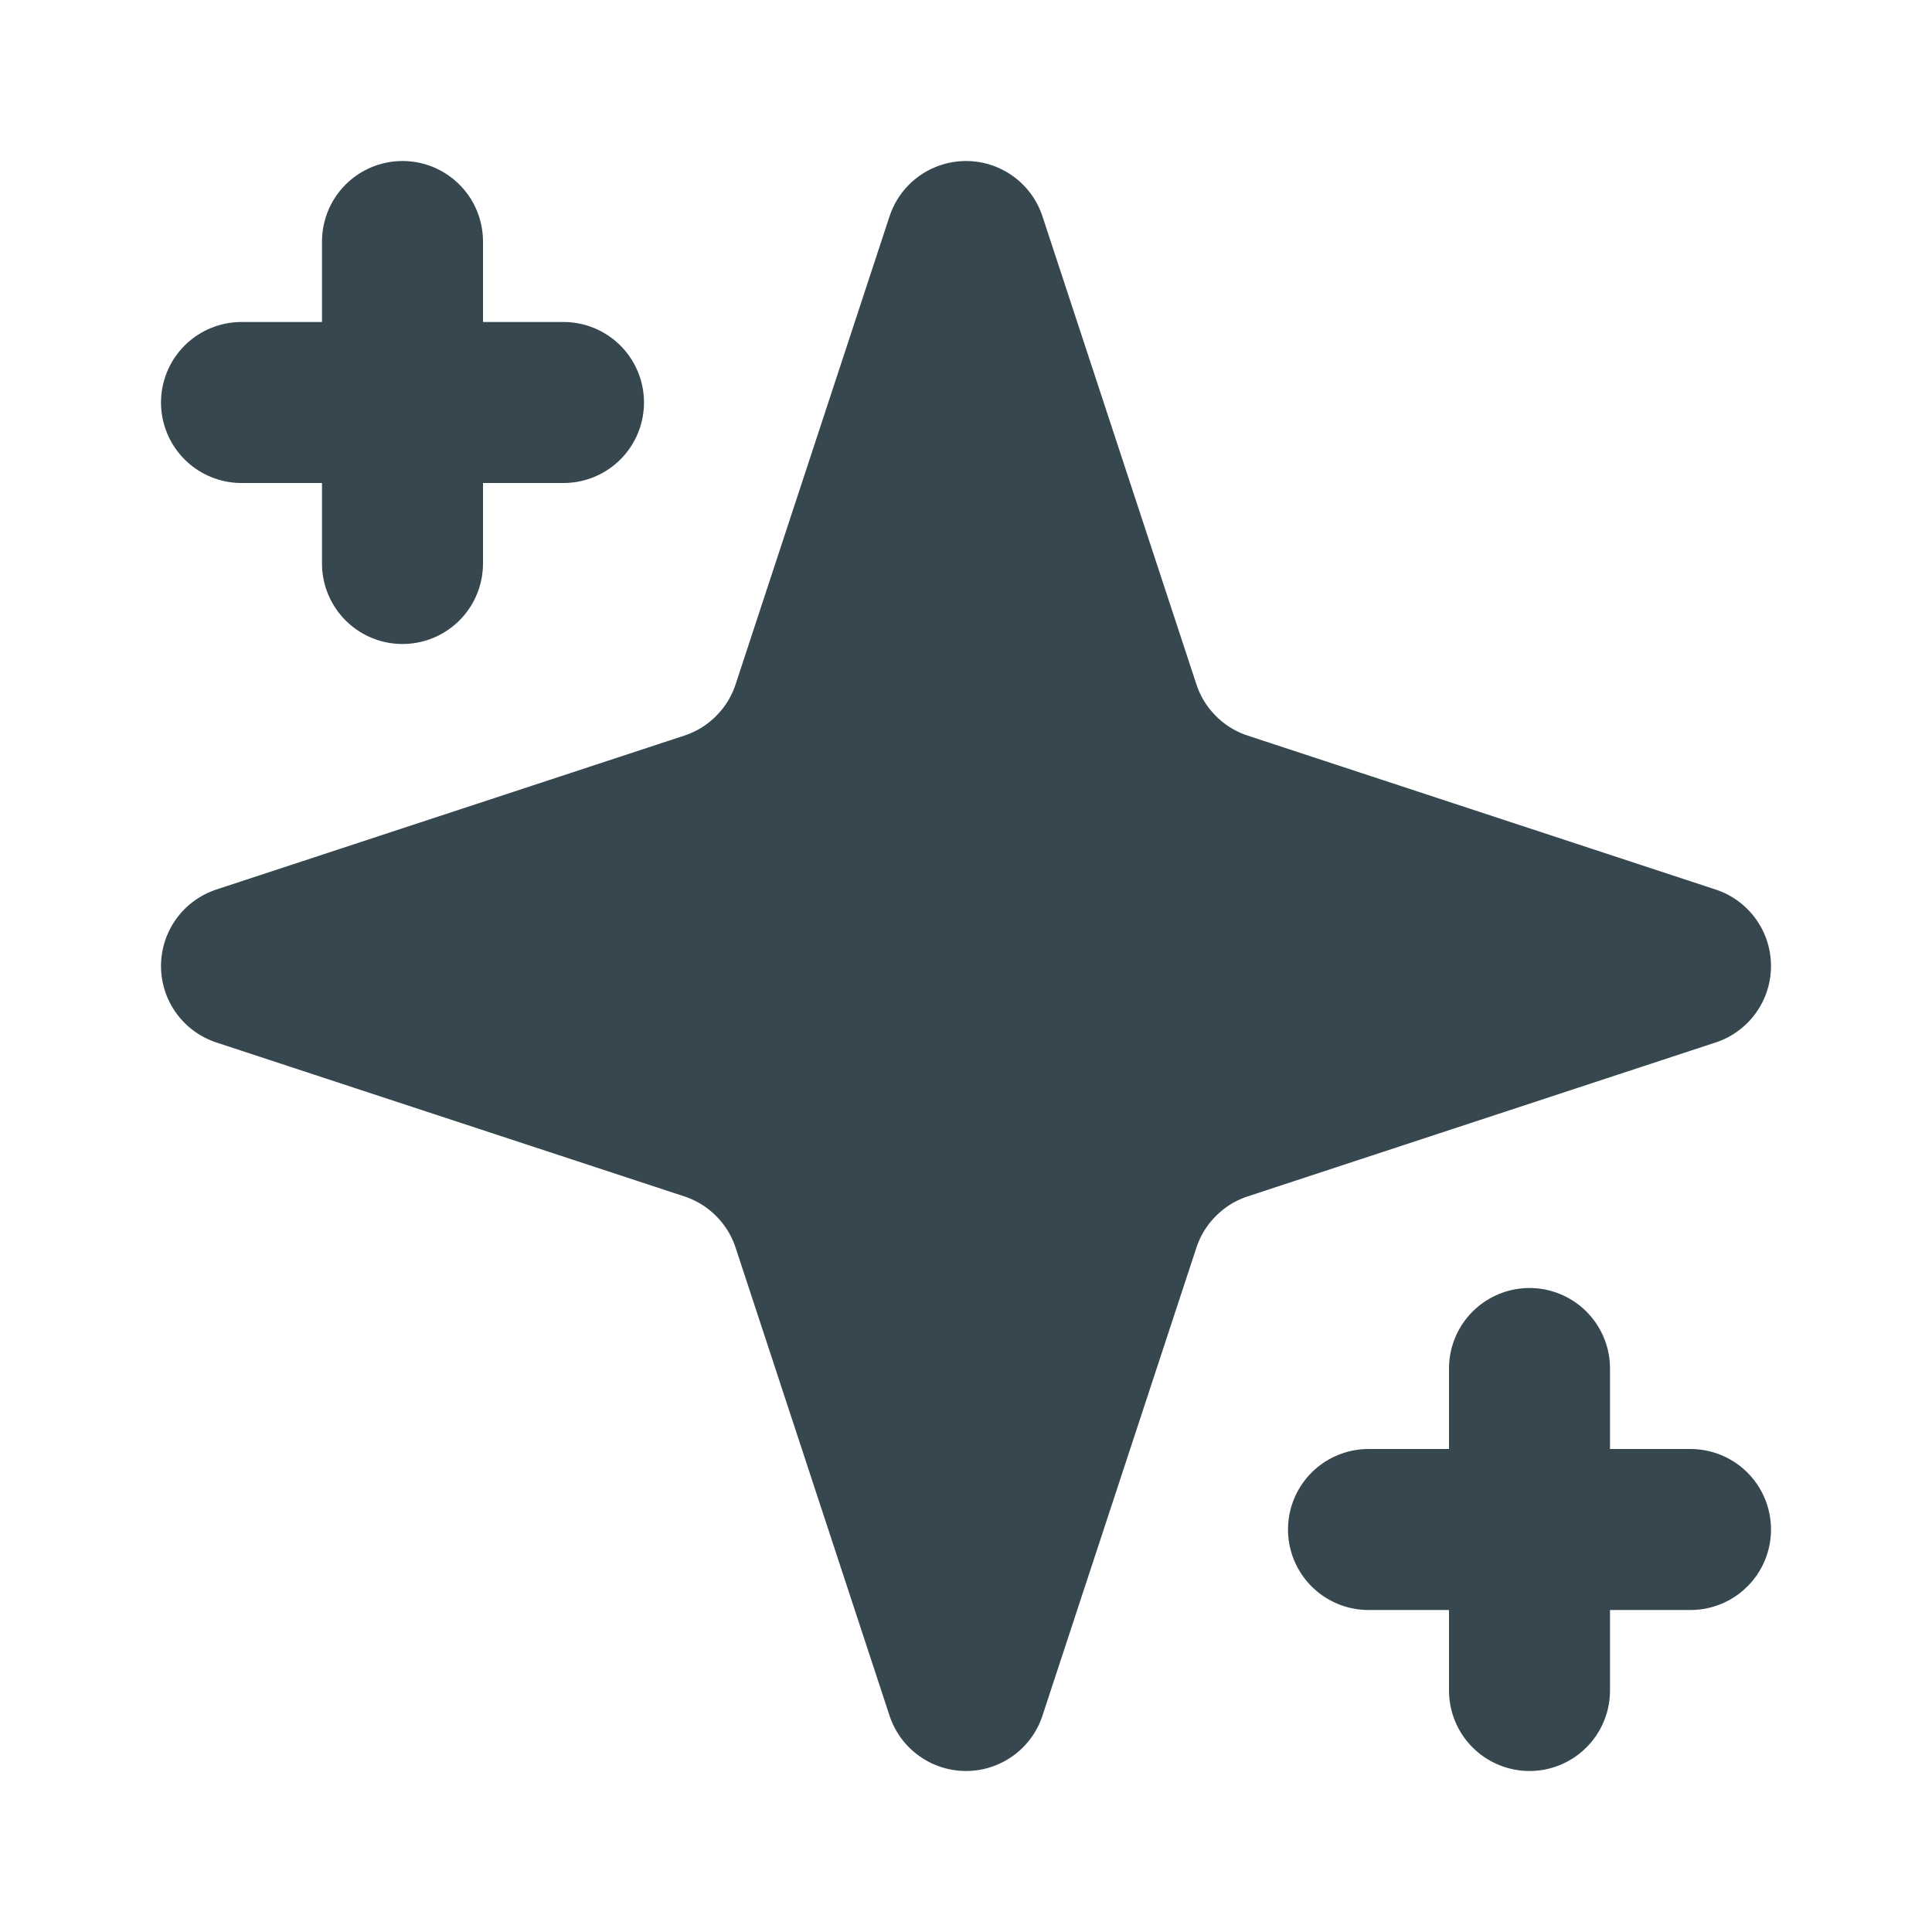
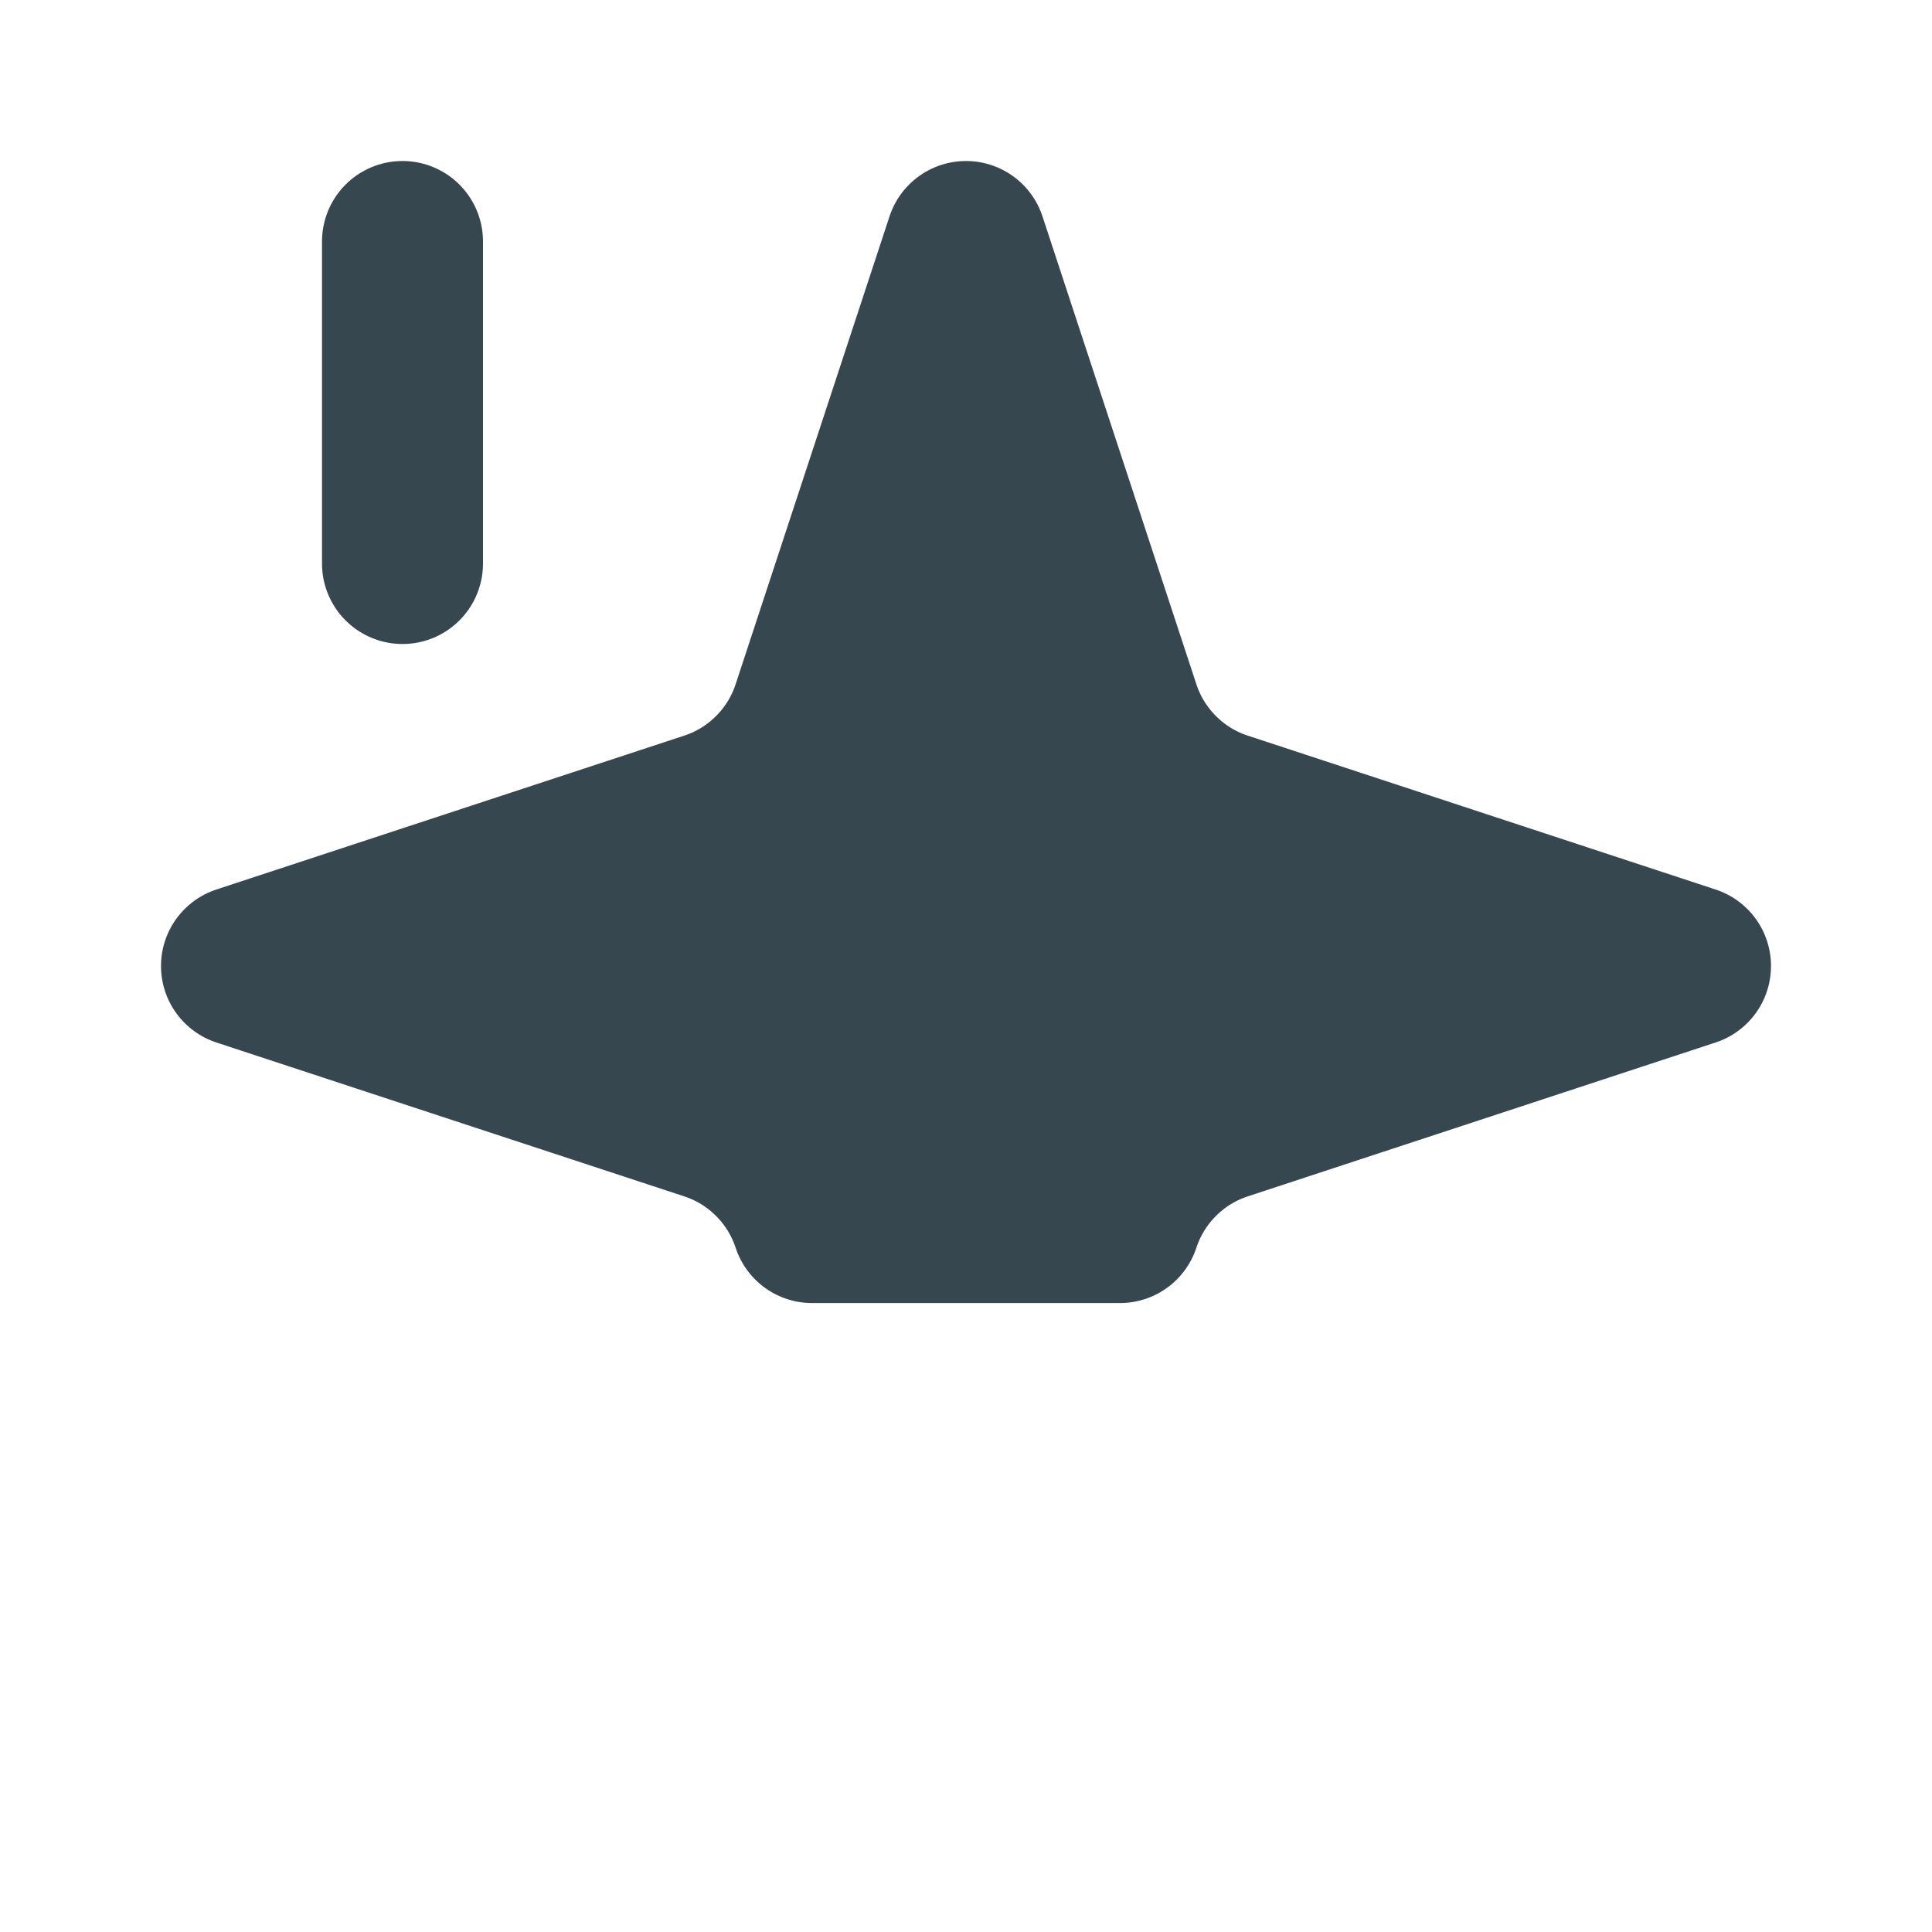
<svg xmlns="http://www.w3.org/2000/svg" width="24" height="24" viewBox="0 0 24 24" fill="none">
  <g id="Icons">
-     <path id="Vector" d="M12 3L10.088 8.813C9.99 9.111 9.824 9.381 9.602 9.602C9.381 9.824 9.111 9.99 8.813 10.088L3 12L8.813 13.912C9.111 14.01 9.381 14.176 9.602 14.398C9.824 14.619 9.99 14.889 10.088 15.187L12 21L13.912 15.187C14.01 14.889 14.176 14.619 14.398 14.398C14.619 14.176 14.889 14.01 15.187 13.912L21 12L15.187 10.088C14.889 9.99 14.619 9.824 14.398 9.602C14.176 9.381 14.01 9.111 13.912 8.813L12 3Z" fill="#37474F" stroke="#37474F" stroke-width="2" stroke-linecap="round" stroke-linejoin="round" />
+     <path id="Vector" d="M12 3L10.088 8.813C9.99 9.111 9.824 9.381 9.602 9.602C9.381 9.824 9.111 9.99 8.813 10.088L3 12L8.813 13.912C9.111 14.01 9.381 14.176 9.602 14.398C9.824 14.619 9.99 14.889 10.088 15.187L13.912 15.187C14.01 14.889 14.176 14.619 14.398 14.398C14.619 14.176 14.889 14.01 15.187 13.912L21 12L15.187 10.088C14.889 9.99 14.619 9.824 14.398 9.602C14.176 9.381 14.01 9.111 13.912 8.813L12 3Z" fill="#37474F" stroke="#37474F" stroke-width="2" stroke-linecap="round" stroke-linejoin="round" />
    <path id="Vector_2" d="M5 3V7" stroke="#37474F" stroke-width="2" stroke-linecap="round" stroke-linejoin="round" />
-     <path id="Vector_3" d="M19 17V21" stroke="#37474F" stroke-width="2" stroke-linecap="round" stroke-linejoin="round" />
-     <path id="Vector_4" d="M3 5H7" stroke="#37474F" stroke-width="2" stroke-linecap="round" stroke-linejoin="round" />
-     <path id="Vector_5" d="M17 19H21" stroke="#37474F" stroke-width="2" stroke-linecap="round" stroke-linejoin="round" />
  </g>
</svg>